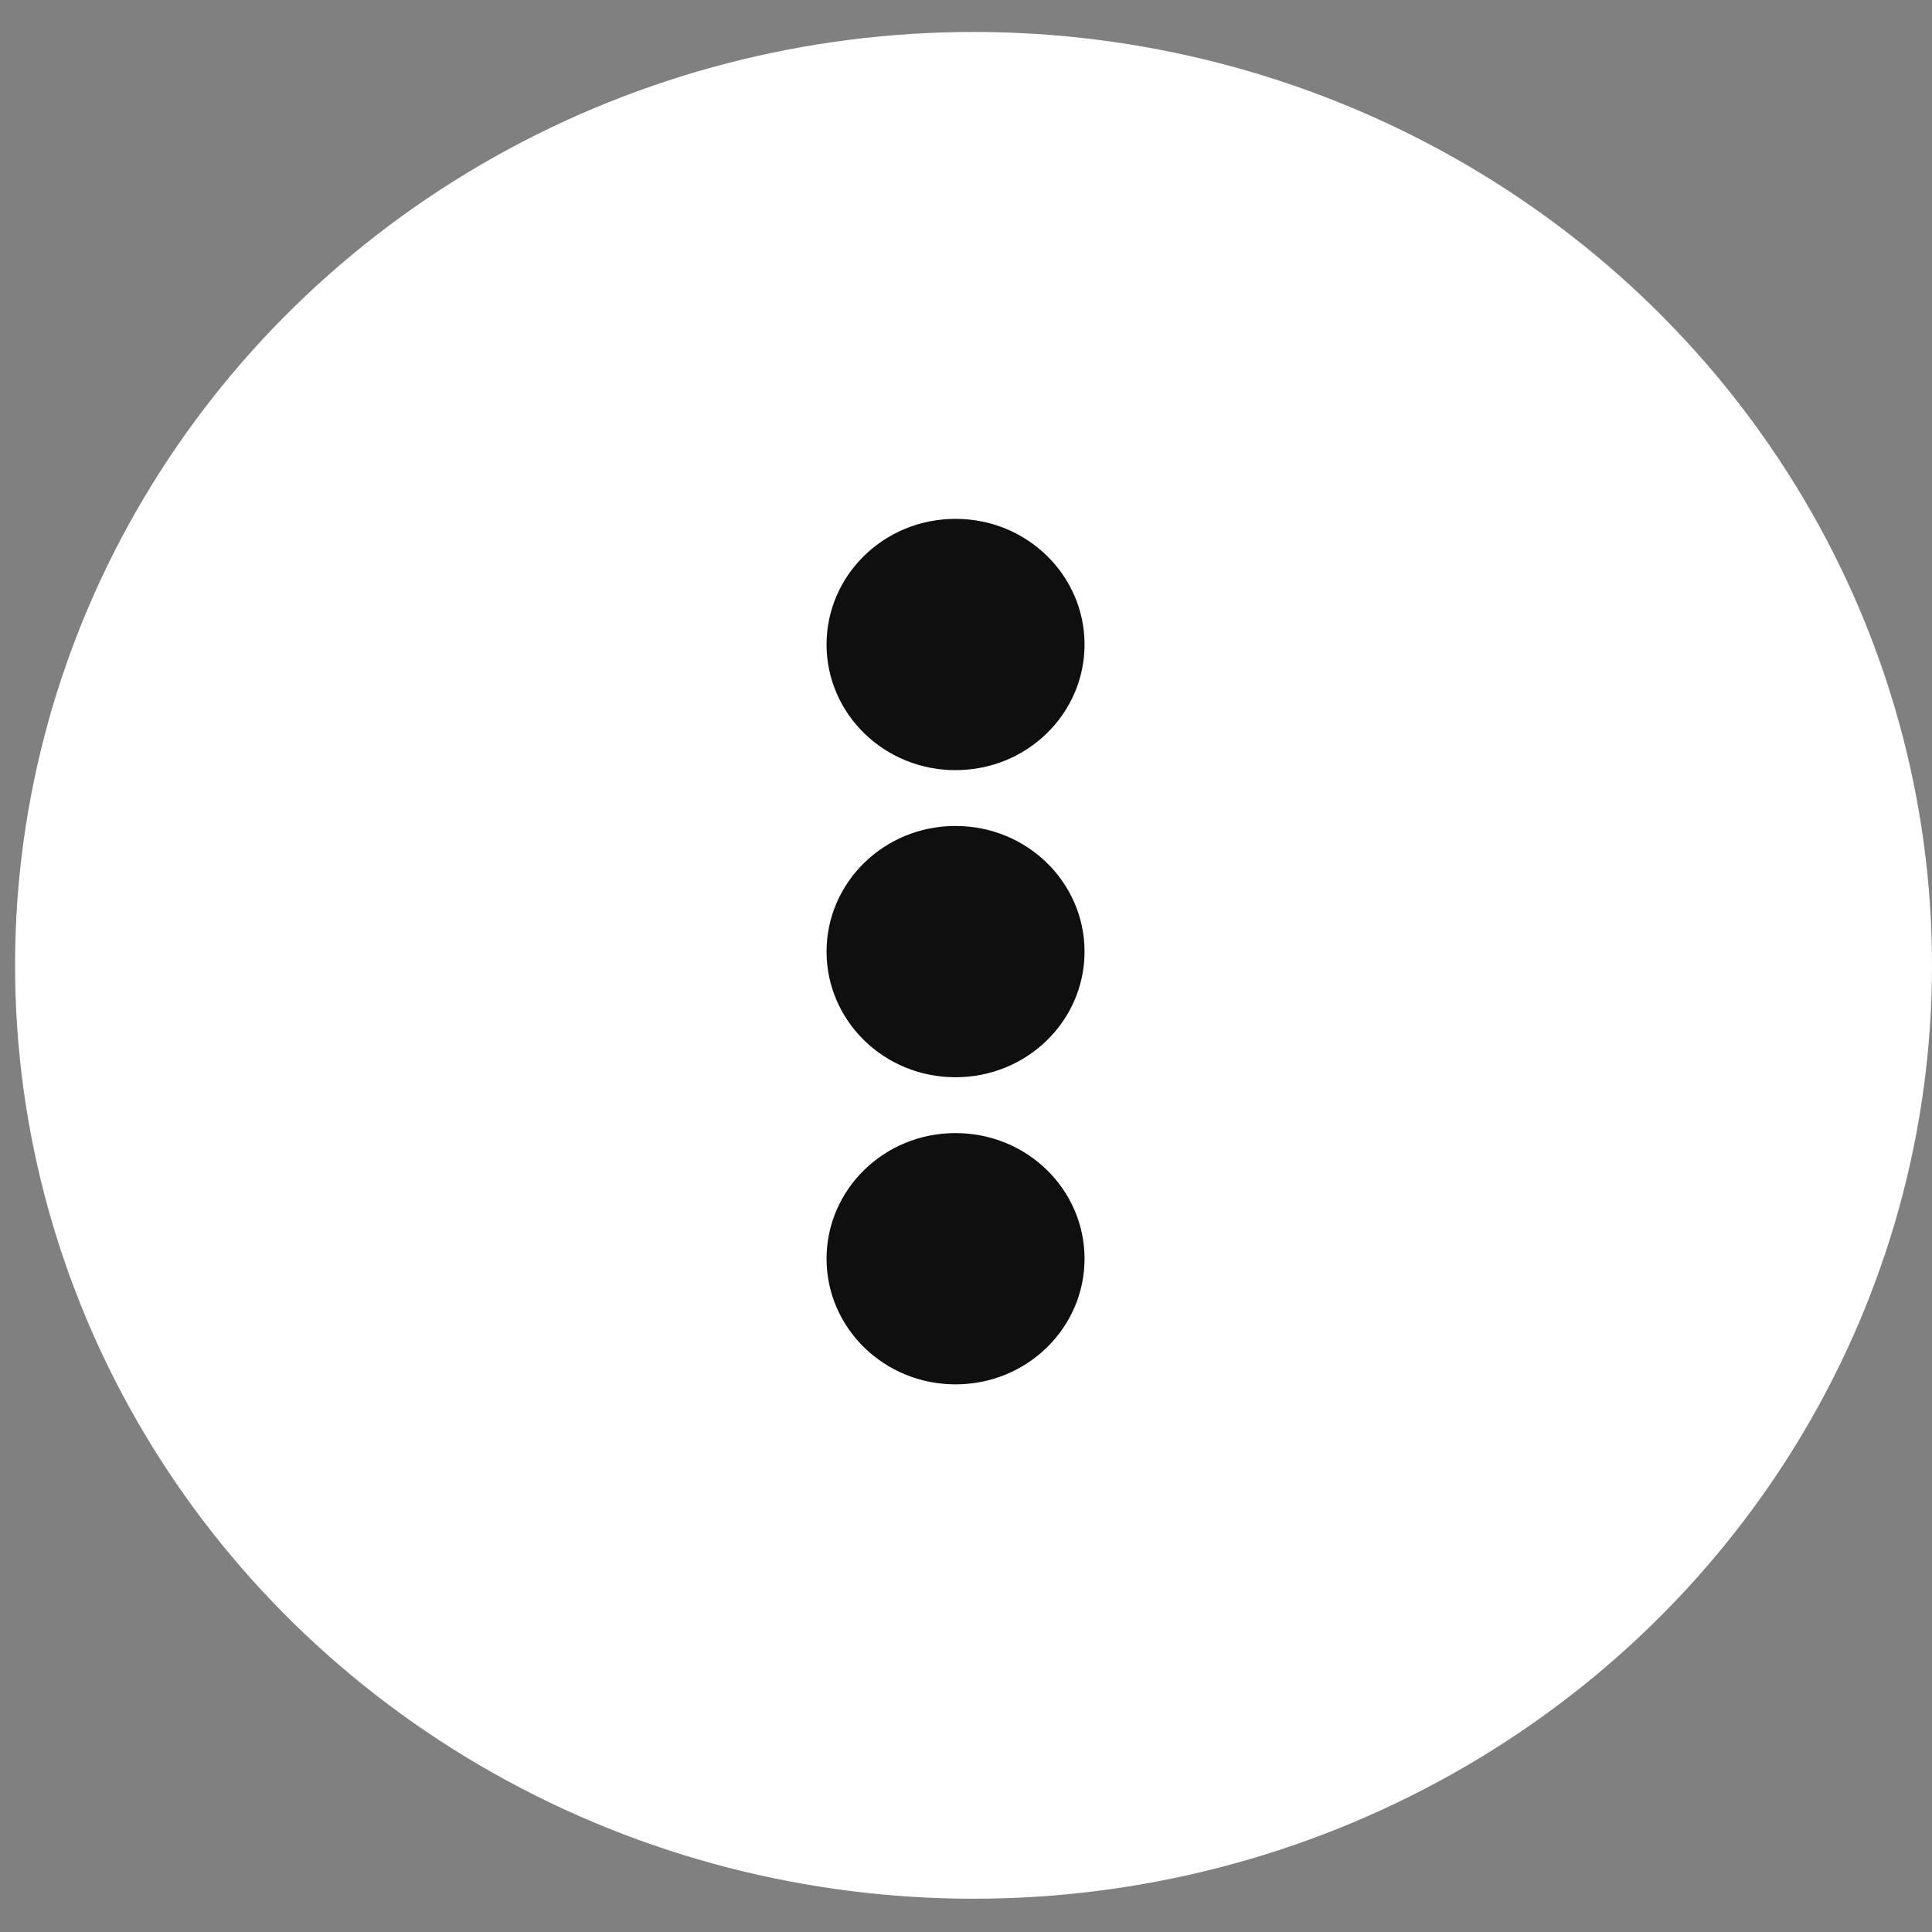
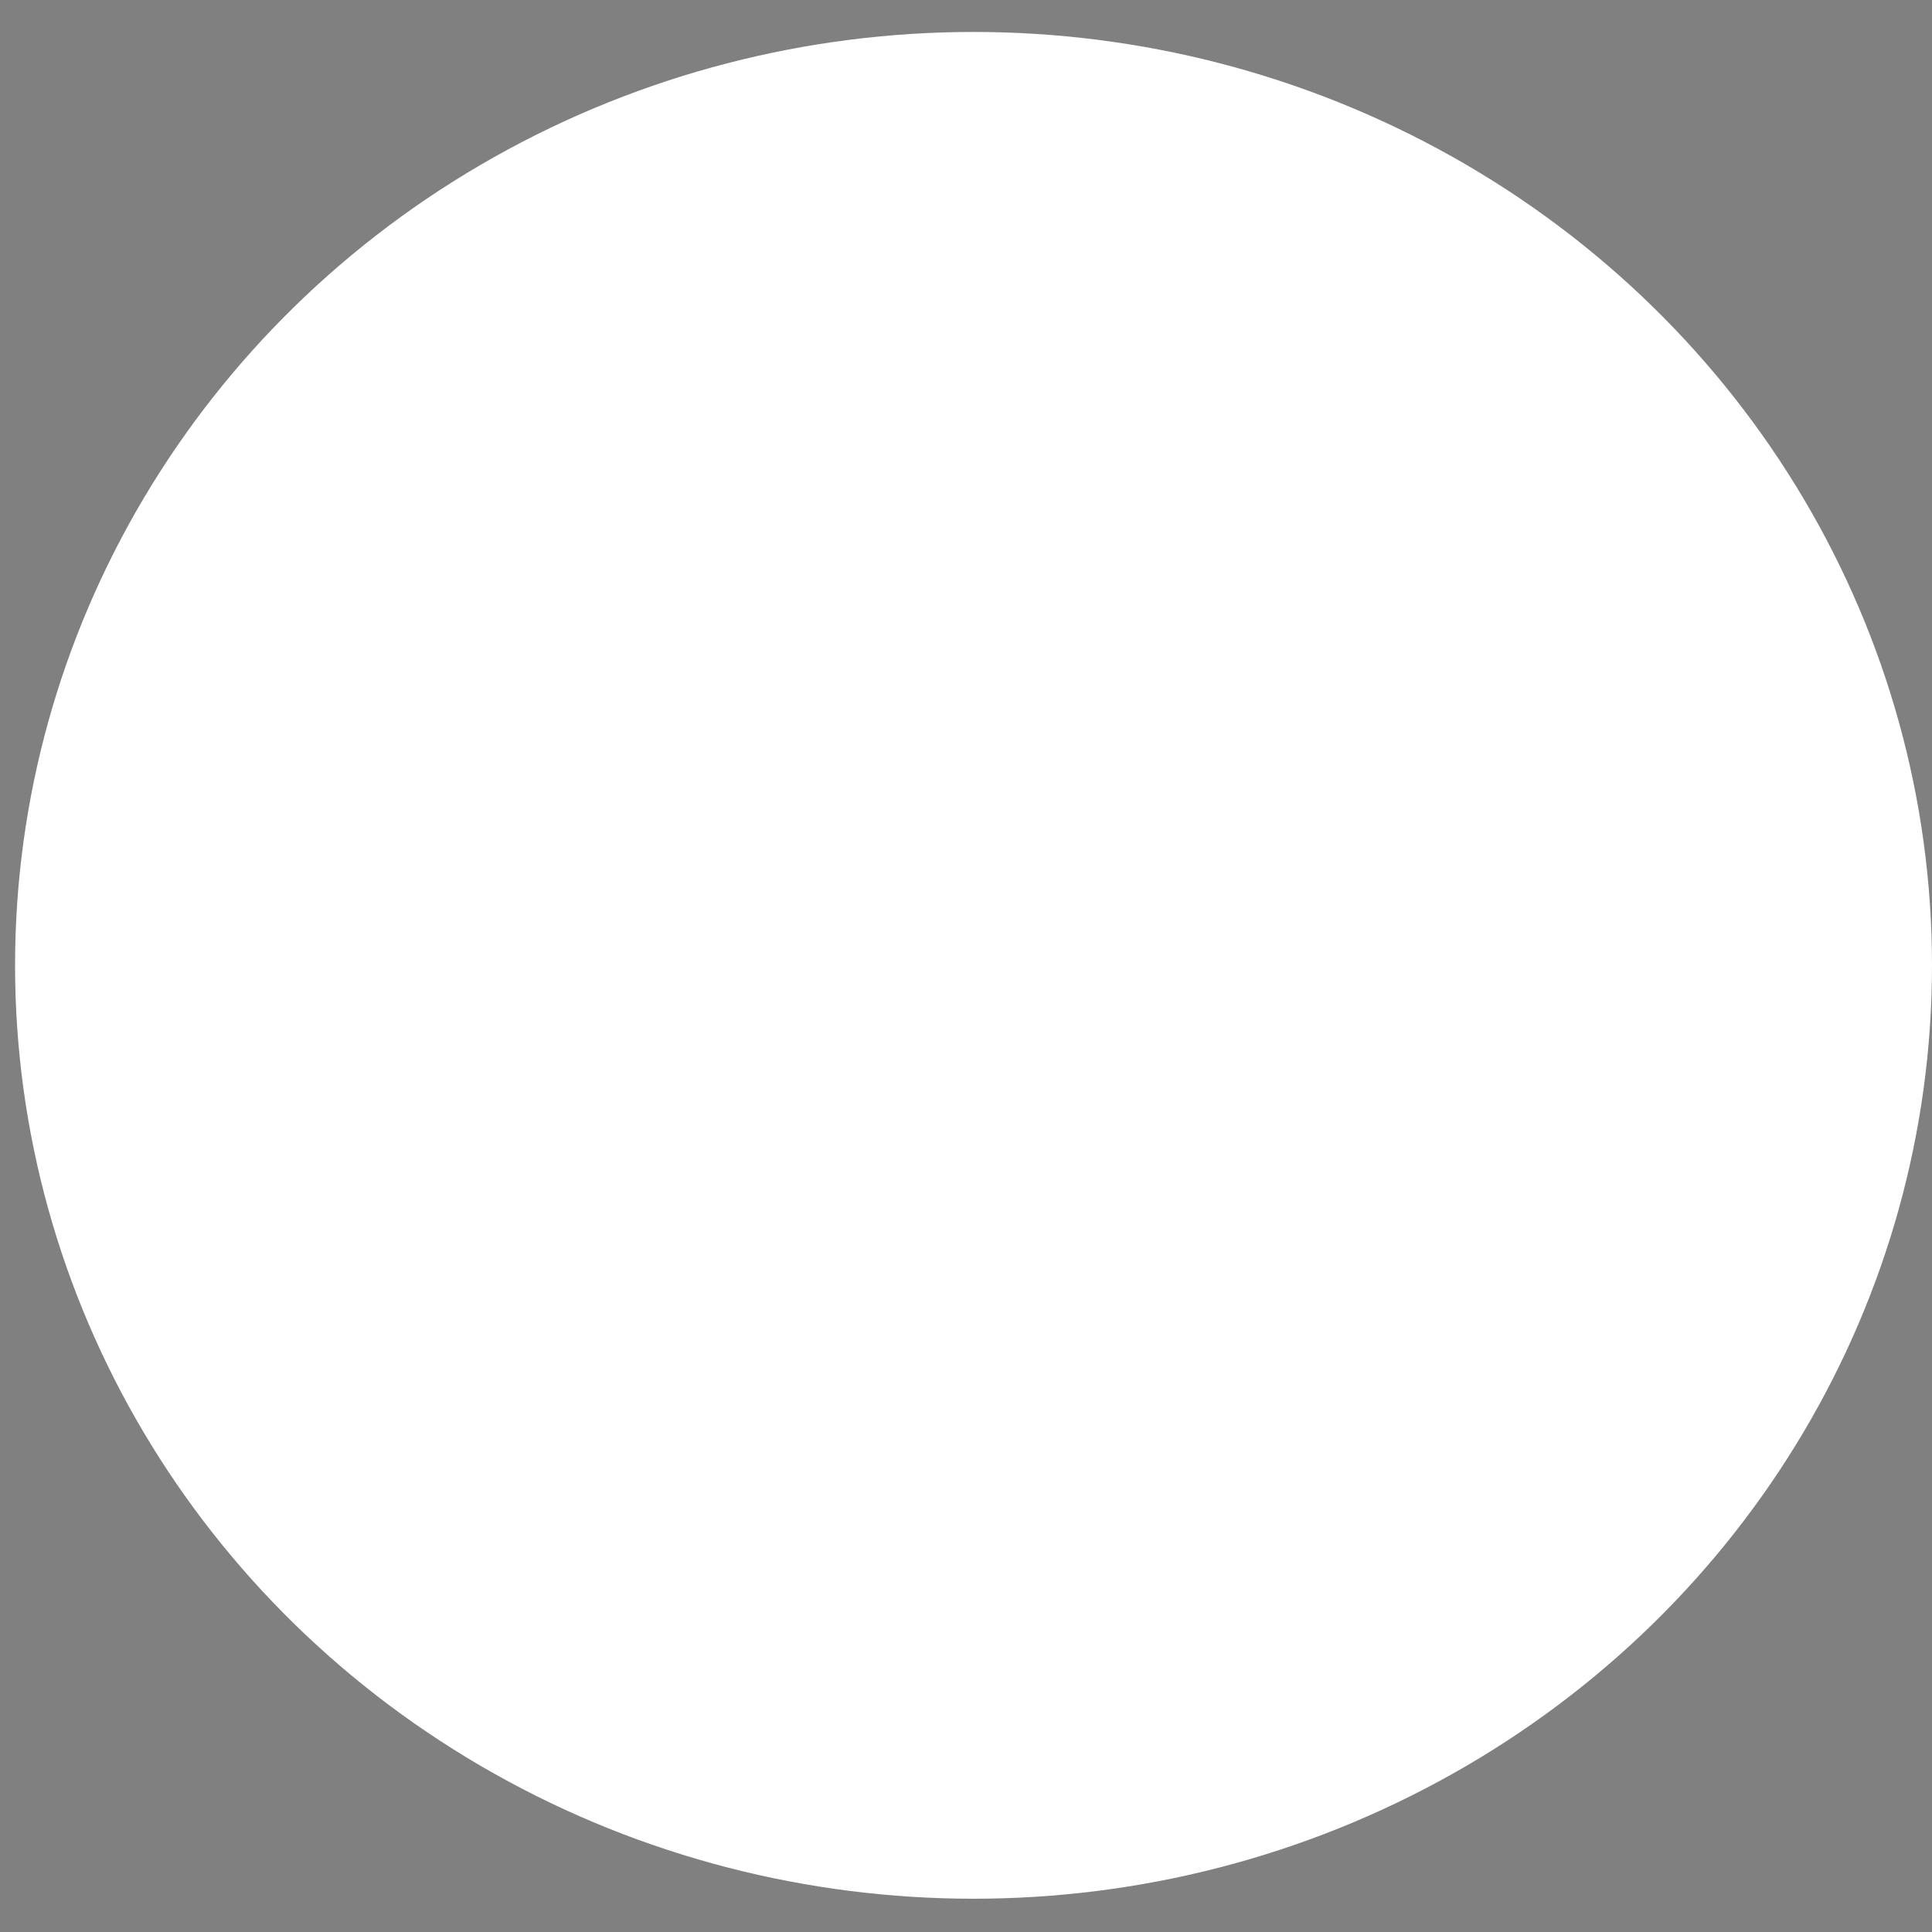
<svg xmlns="http://www.w3.org/2000/svg" width="50" height="50" viewBox="0 0 50 50" fill="none">
  <rect x="0" y="0" width="50" height="50" fill="#808080" stroke="none" />
  <ellipse cx="25.195" cy="24.983" rx="24.805" ry="24.156" fill="white" />
-   <path d="M24.729 21.876C26.311 21.876 27.568 23.119 27.568 24.628C27.568 26.137 26.311 27.379 24.729 27.379C23.147 27.379 21.891 26.137 21.891 24.628C21.891 23.119 23.147 21.876 24.729 21.876ZM24.729 19.431C23.147 19.431 21.891 18.189 21.891 16.68C21.891 15.171 23.147 13.928 24.729 13.928C26.311 13.928 27.568 15.171 27.568 16.68C27.568 18.189 26.311 19.431 24.729 19.431ZM24.729 35.327C23.147 35.327 21.891 34.084 21.891 32.576C21.891 31.067 23.147 29.824 24.729 29.824C26.311 29.824 27.568 31.067 27.568 32.576C27.568 34.084 26.311 35.327 24.729 35.327Z" fill="#0F0F0F" stroke="#0F0F0F" />
</svg>